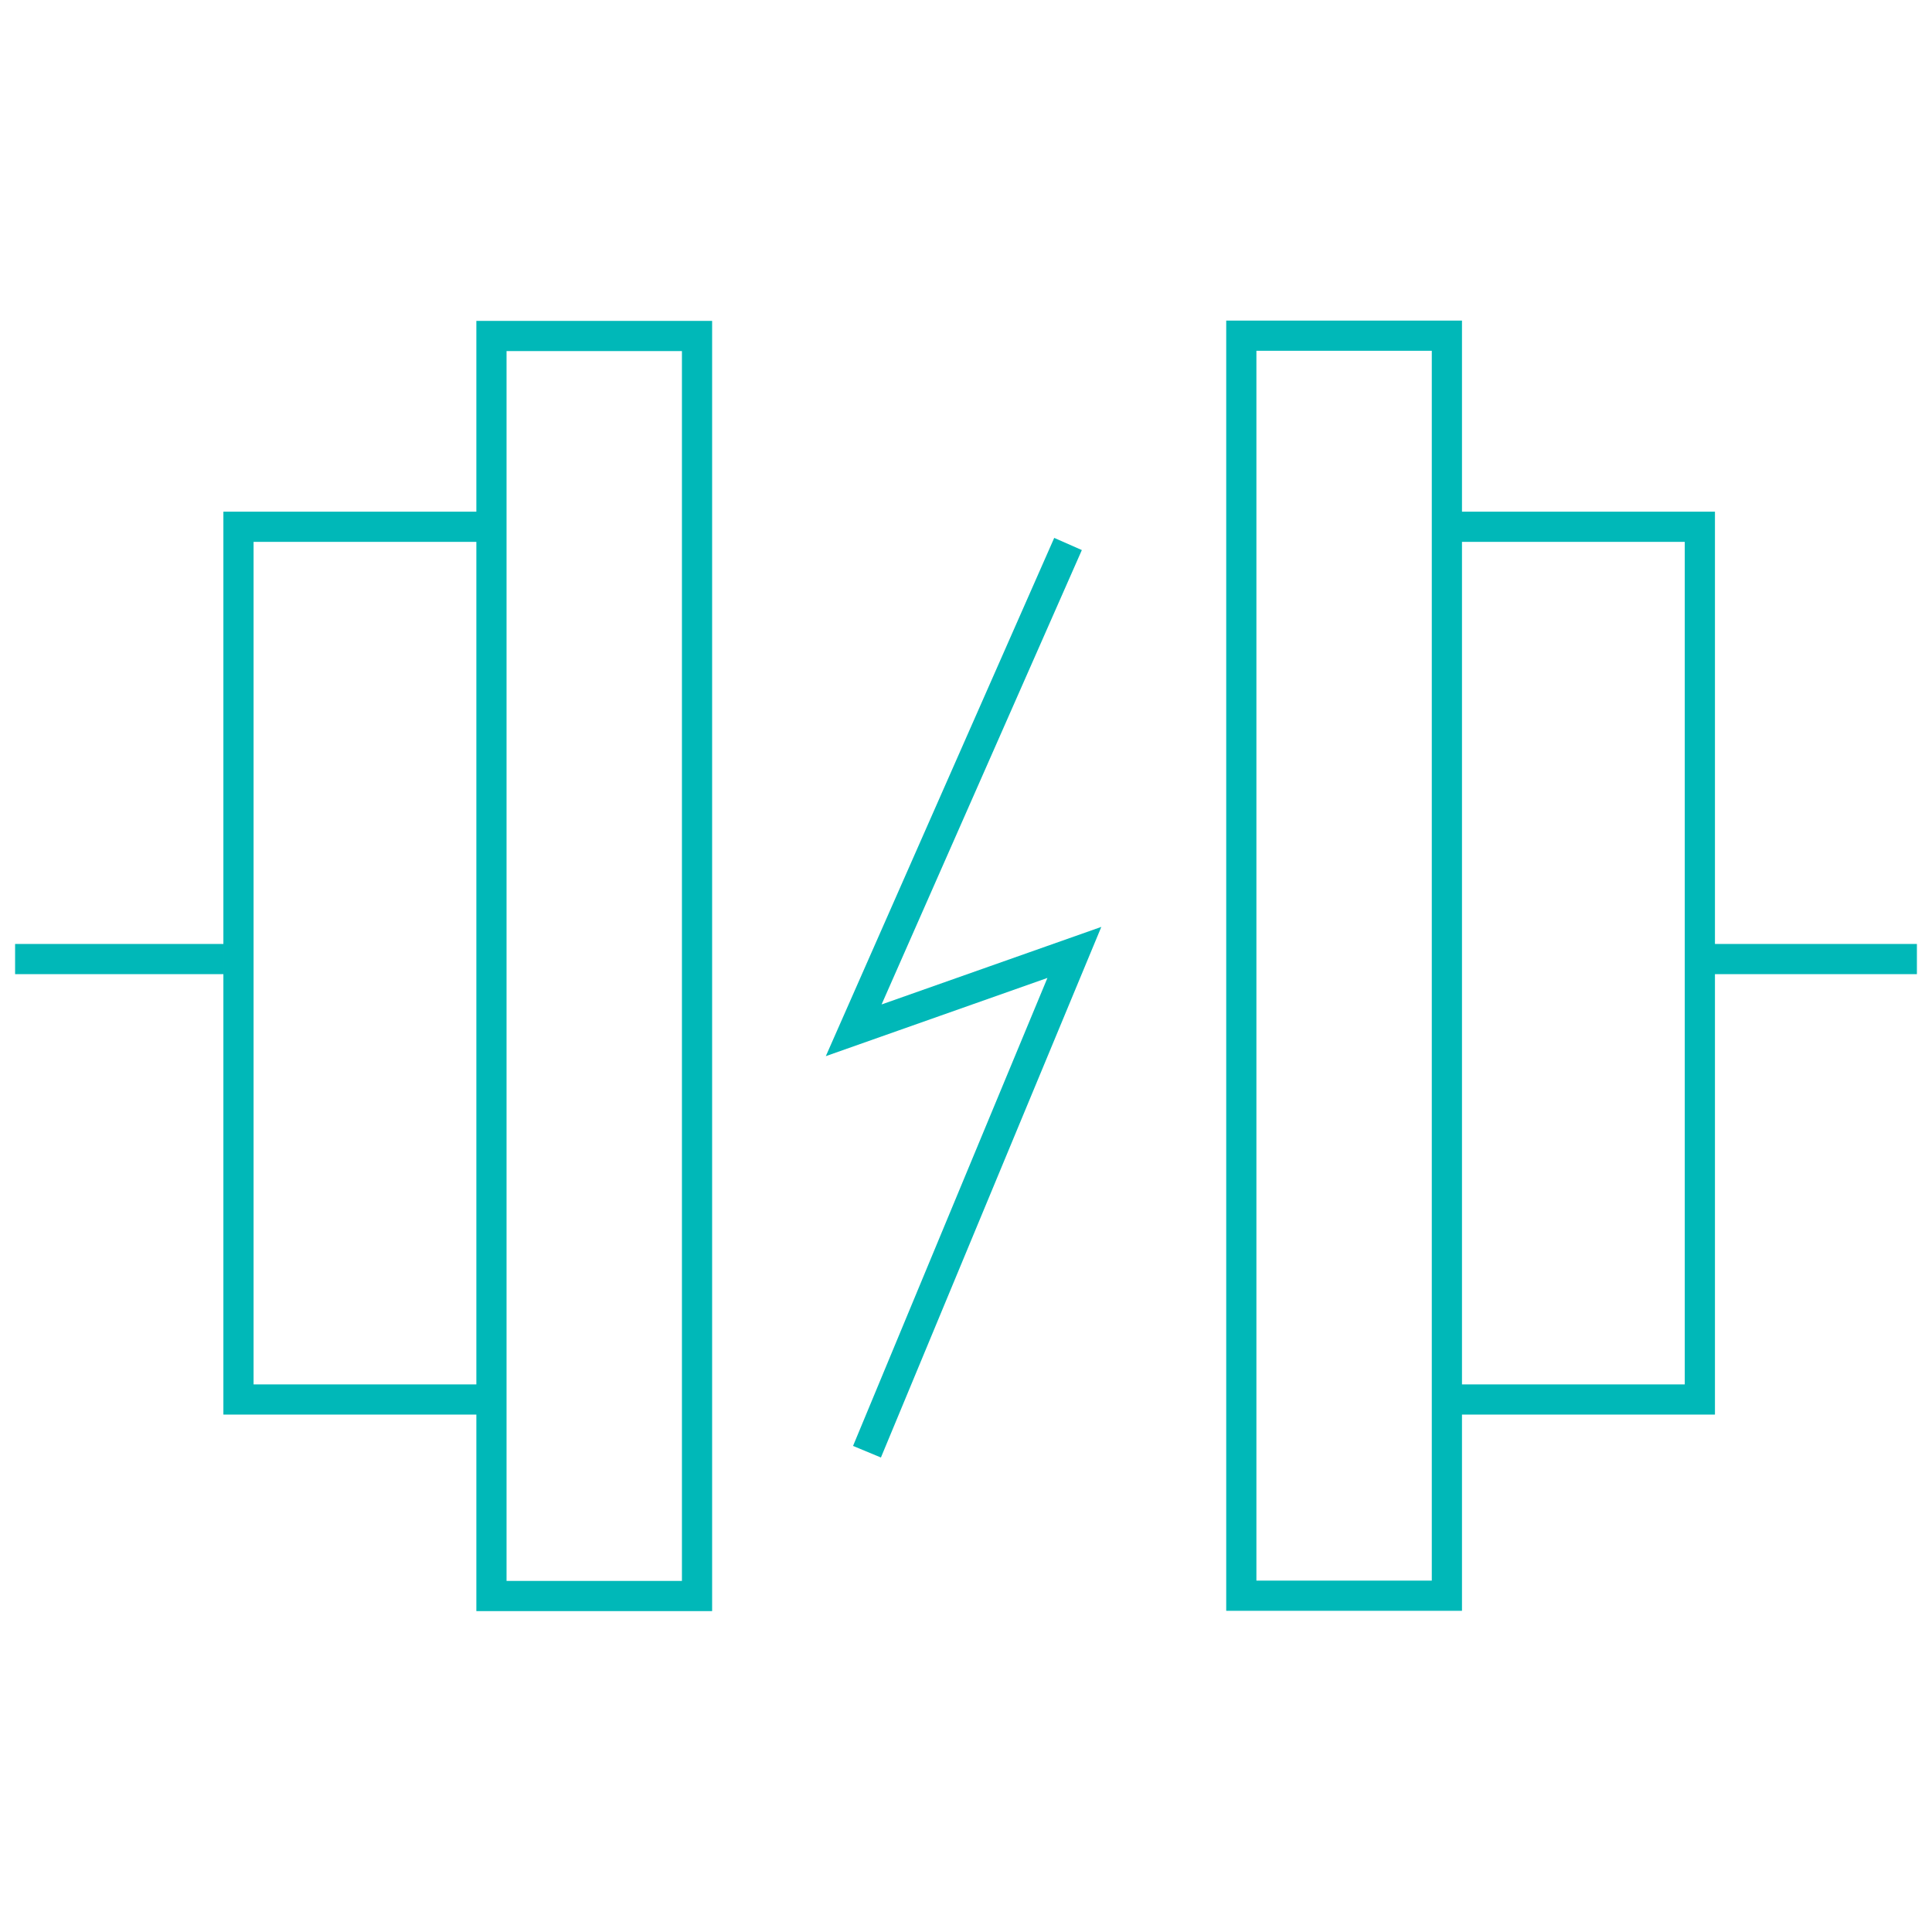
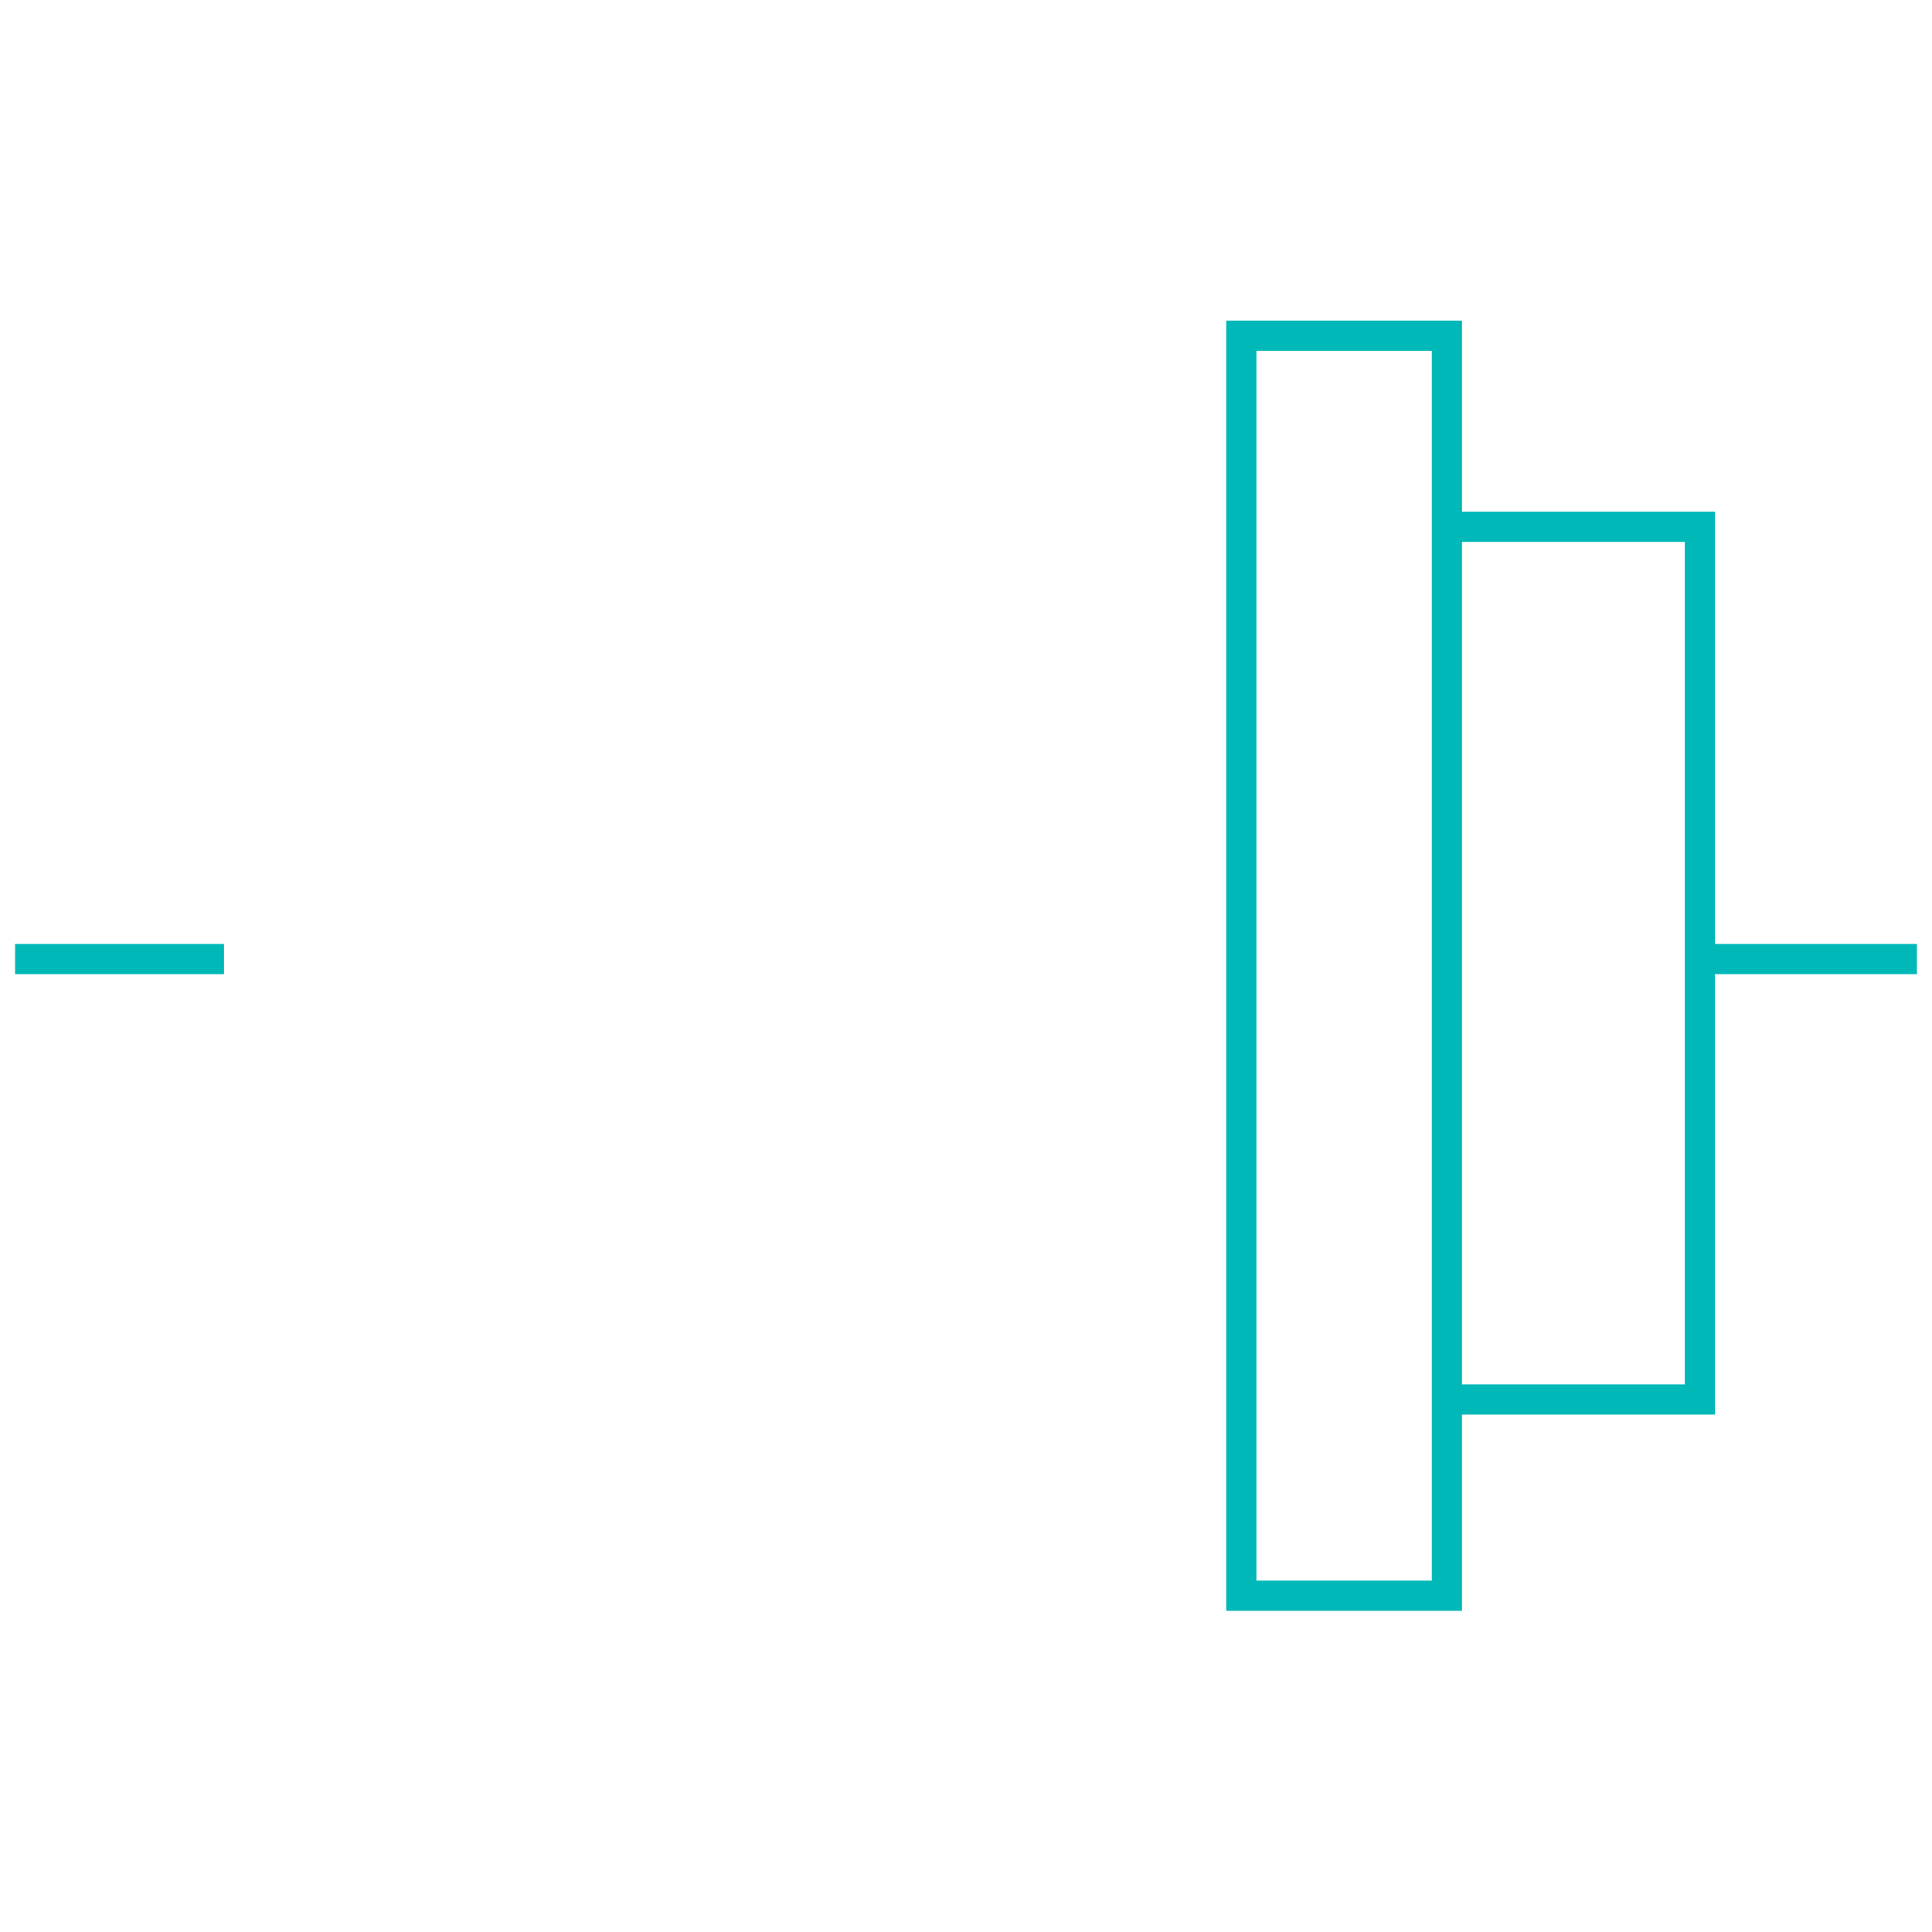
<svg xmlns="http://www.w3.org/2000/svg" version="1.1" id="Layer_1" x="0px" y="0px" viewBox="0 0 64 64" style="enable-background:new 0 0 64 64;" xml:space="preserve">
  <style type="text/css">
	.st0{fill:none;stroke:#00b8b8;stroke-miterlimit:10;}
</style>
  <g>
    <line class="st0" x1="0.5" y1="31.77" x2="7.42" y2="31.77" />
-     <rect x="16.28" y="11.13" class="st0" width="6.81" height="41.74" />
-     <polyline class="st0" points="16.44,46.36 7.9,46.36 7.9,17.45 16.01,17.45  " />
    <path class="st0" d="M14.71,46.36" />
    <path class="st0" d="M14.71,17.45" />
    <line class="st0" x1="63.5" y1="31.77" x2="56.58" y2="31.77" />
    <rect x="41.12" y="11.12" class="st0" width="6.81" height="41.74" />
    <polyline class="st0" points="47.78,46.36 56.31,46.36 56.31,17.45 48.21,17.45  " />
    <path class="st0" d="M49.5,46.36" />
    <path class="st0" d="M49.5,17.45" />
-     <polyline class="st0" points="35.38,18.02 28.28,34.13 35.59,31.55 28.72,48.09  " />
  </g>
</svg>